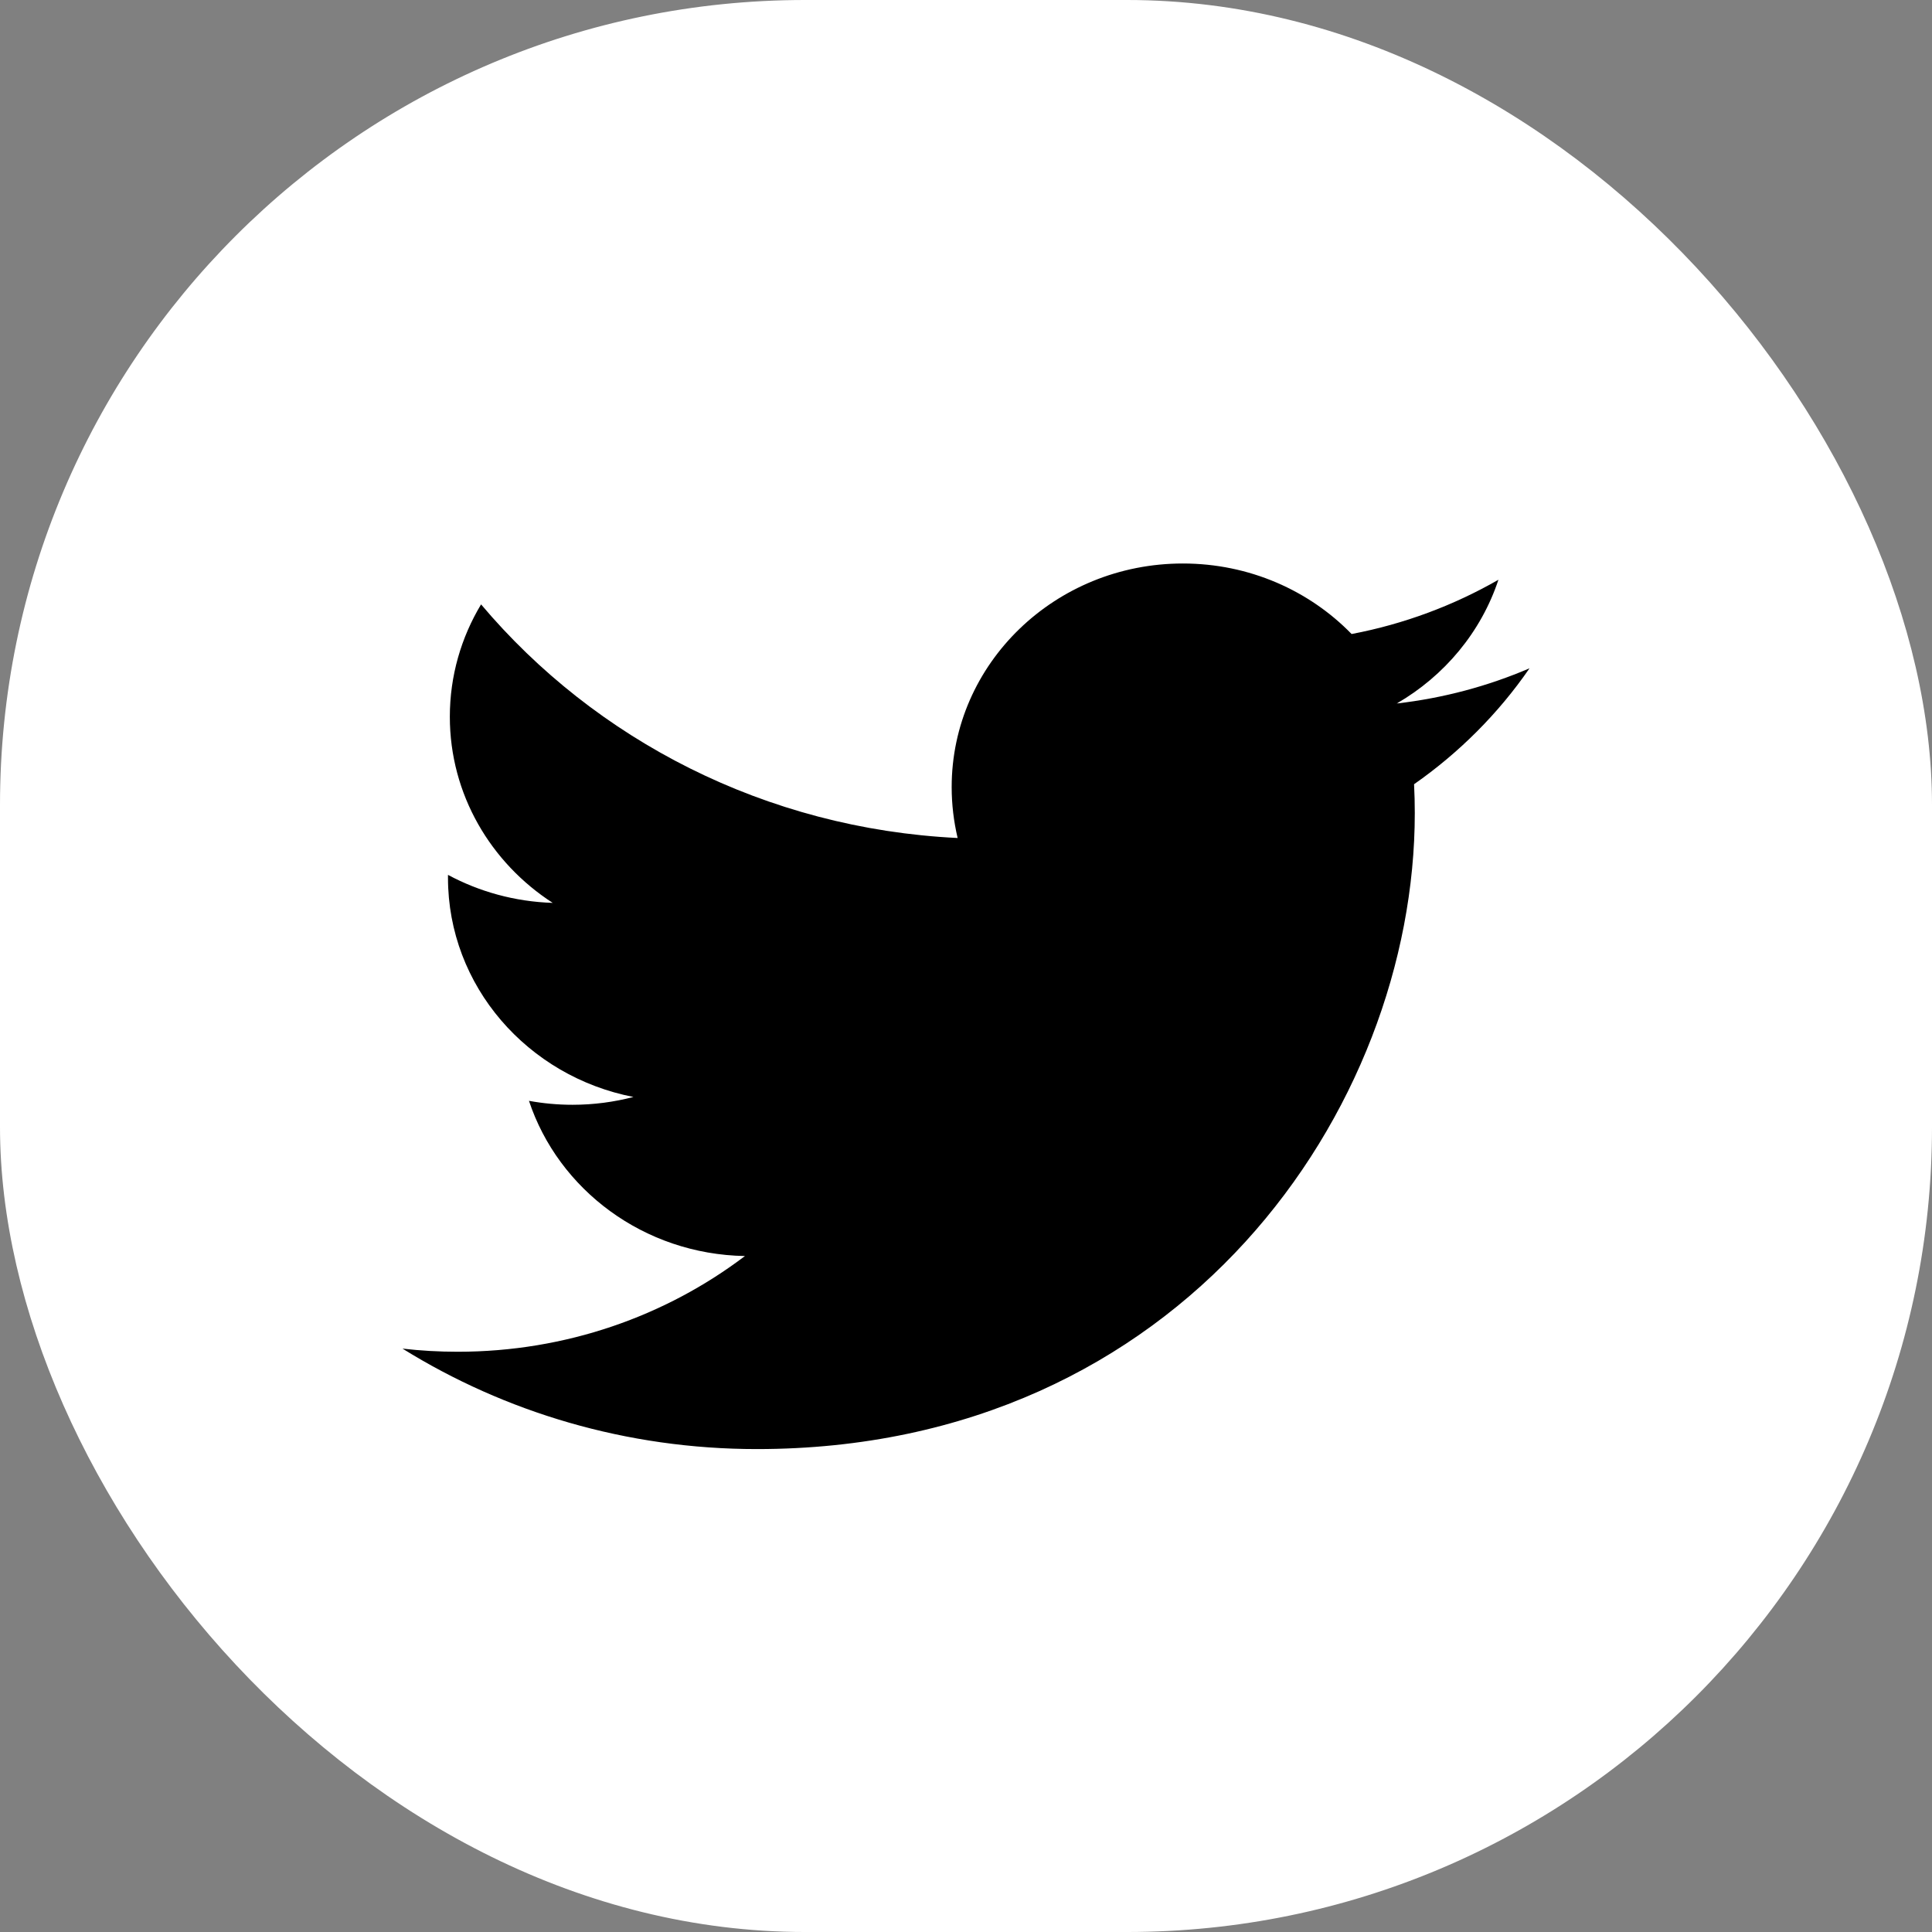
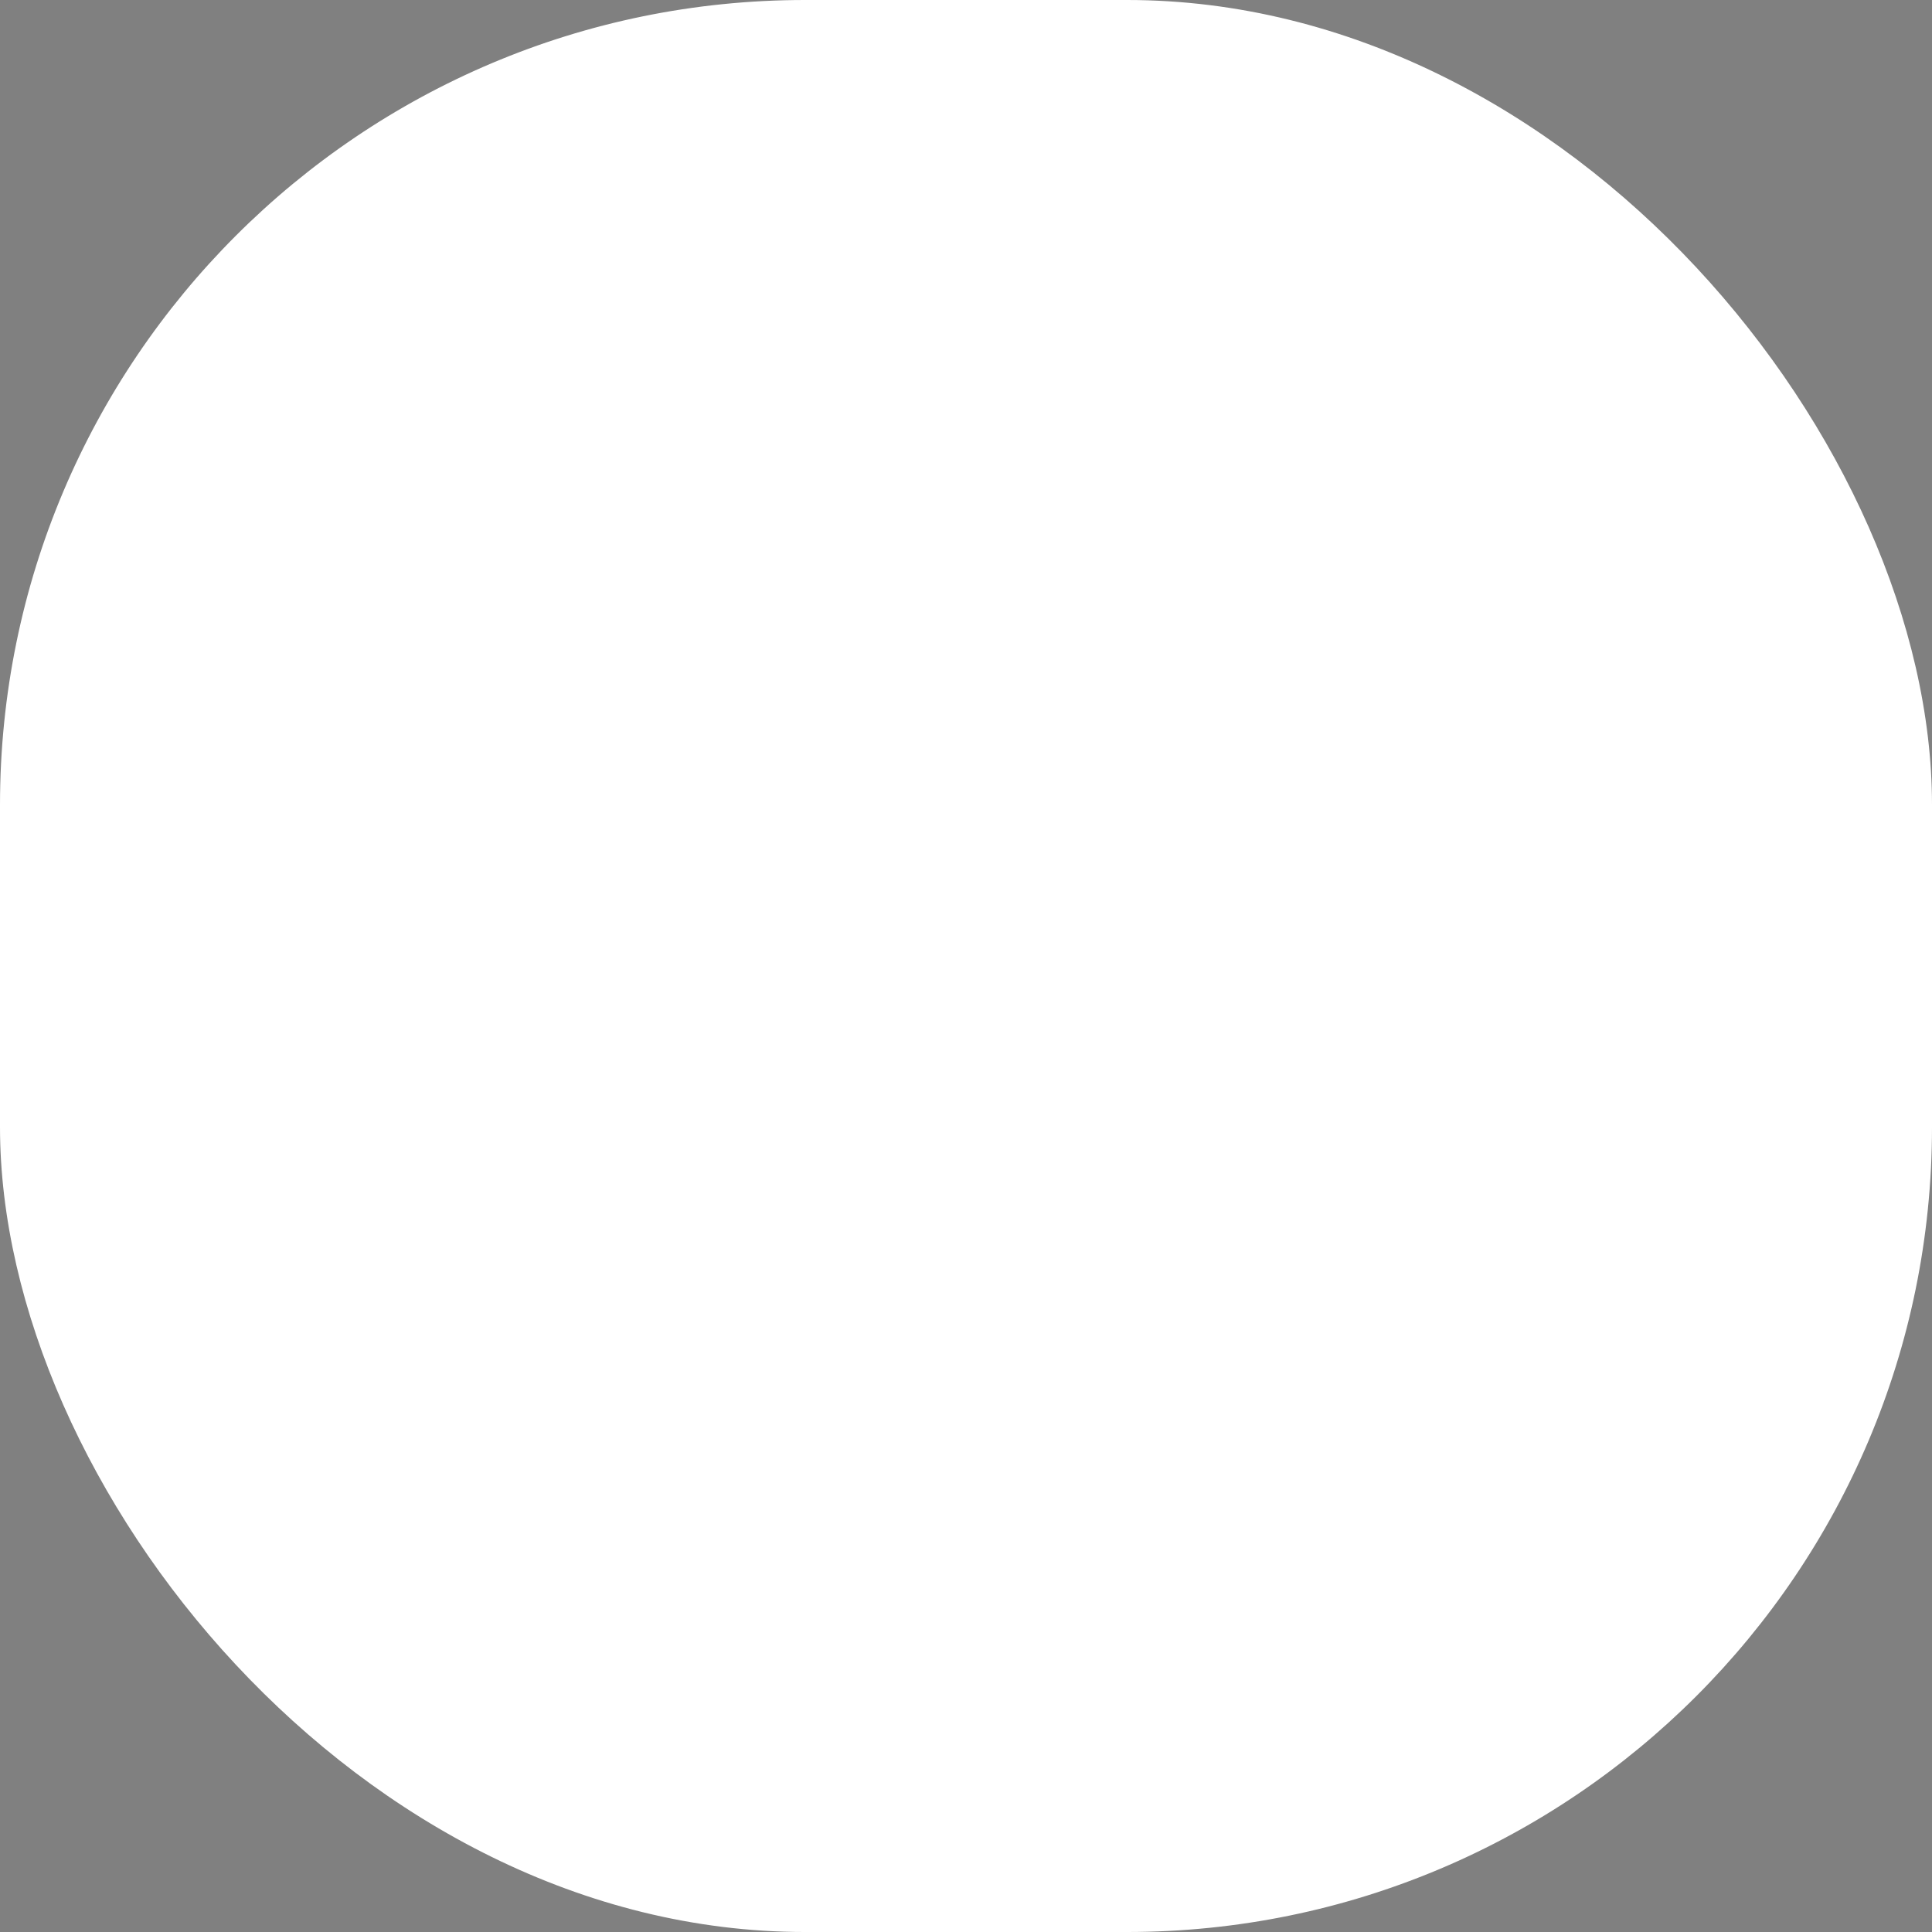
<svg xmlns="http://www.w3.org/2000/svg" fill="none" height="24" viewBox="0 0 24 24" width="24">
  <rect x="0" y="0" width="24" height="24" fill="#808080" stroke="none" />
  <rect fill="#fff" height="24" rx="10" width="24" />
-   <path d="m19 8.302c-.515.221-1.068.37-1.649.437.593-.343 1.048-.888 1.263-1.537-.555.318-1.17.55-1.824.674-.524-.539-1.27-.876-2.096-.876-1.586 0-2.872 1.243-2.872 2.778 0 .217.026.428.074.632-2.388-.116-4.503-1.222-5.92-2.902-.247.411-.388.888-.388 1.396 0 .963.507 1.814 1.278 2.312-.471-.015-.914-.14-1.301-.348v.036c0 1.345.99 2.468 2.304 2.723-.242.063-.495.097-.757.097-.185 0-.366-.017-.541-.049.366 1.103 1.426 1.906 2.683 1.928-.983.745-2.222 1.189-3.568 1.189-.232 0-.461-.013-.686-.039 1.271.789 2.781 1.248 4.402 1.248 5.284 0 8.173-4.231 8.173-7.9 0-.119-.003-.24-.009-.359.561-.392 1.048-.88 1.432-1.437z" fill="#000" />
</svg>